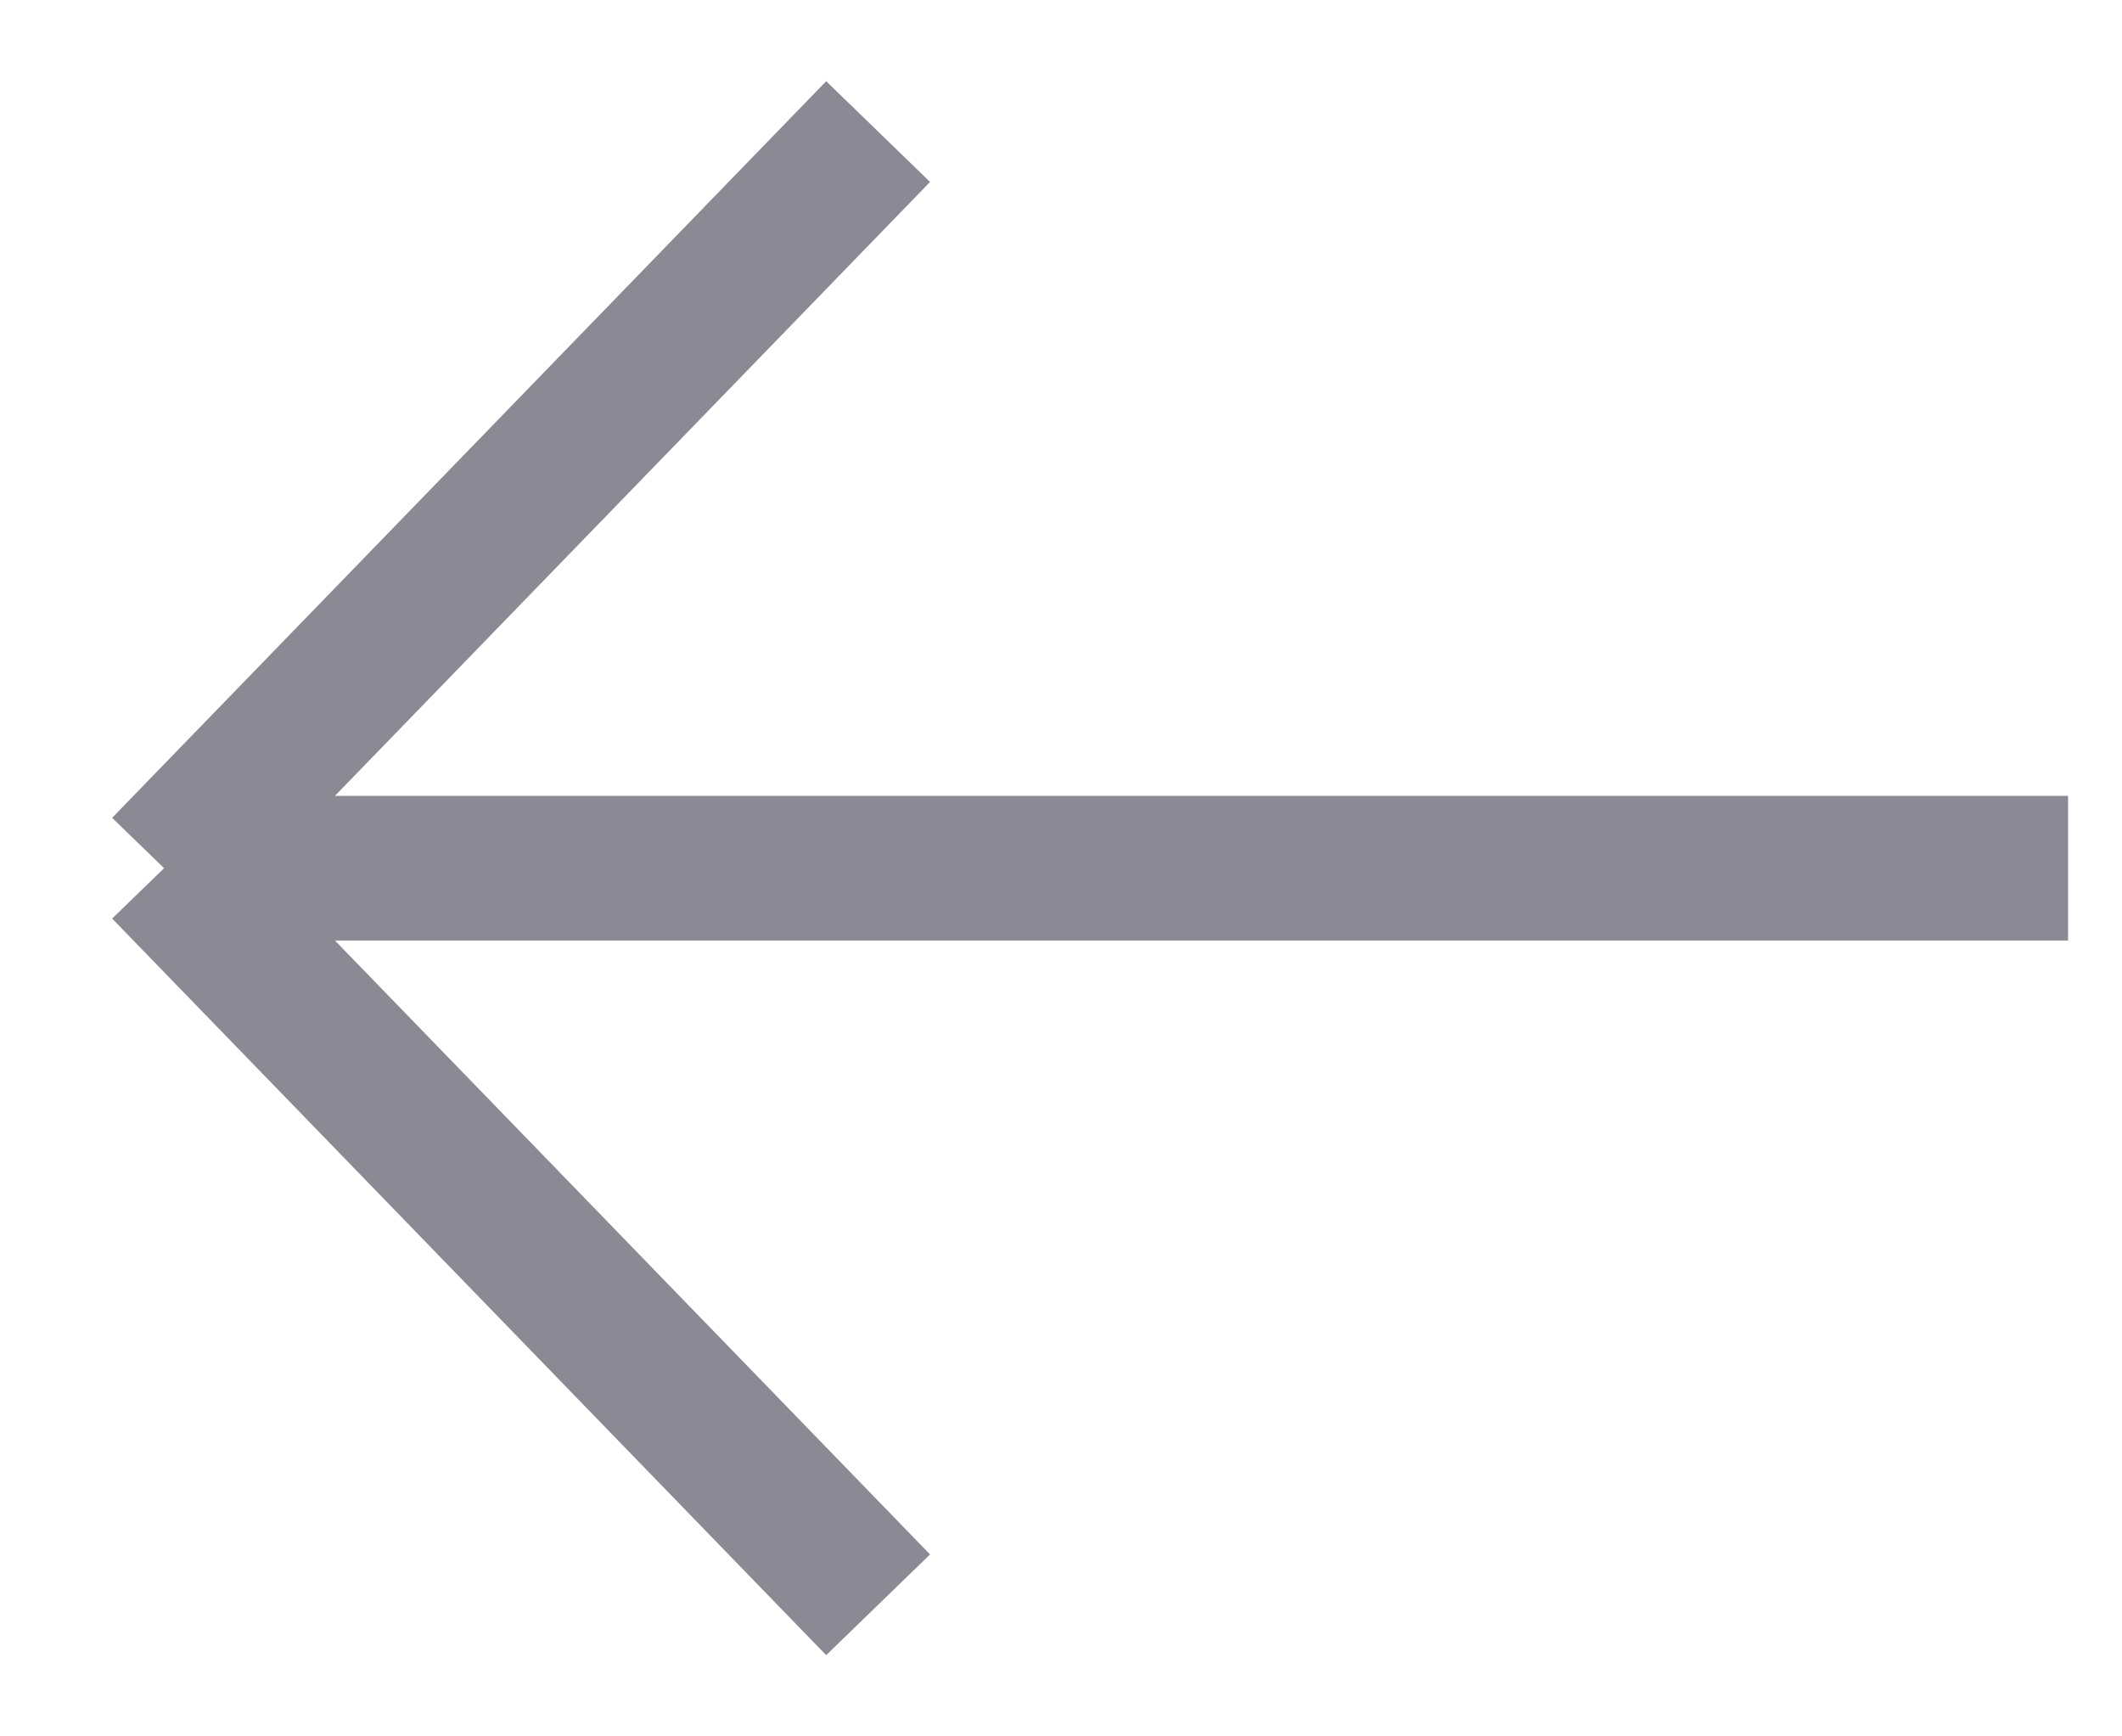
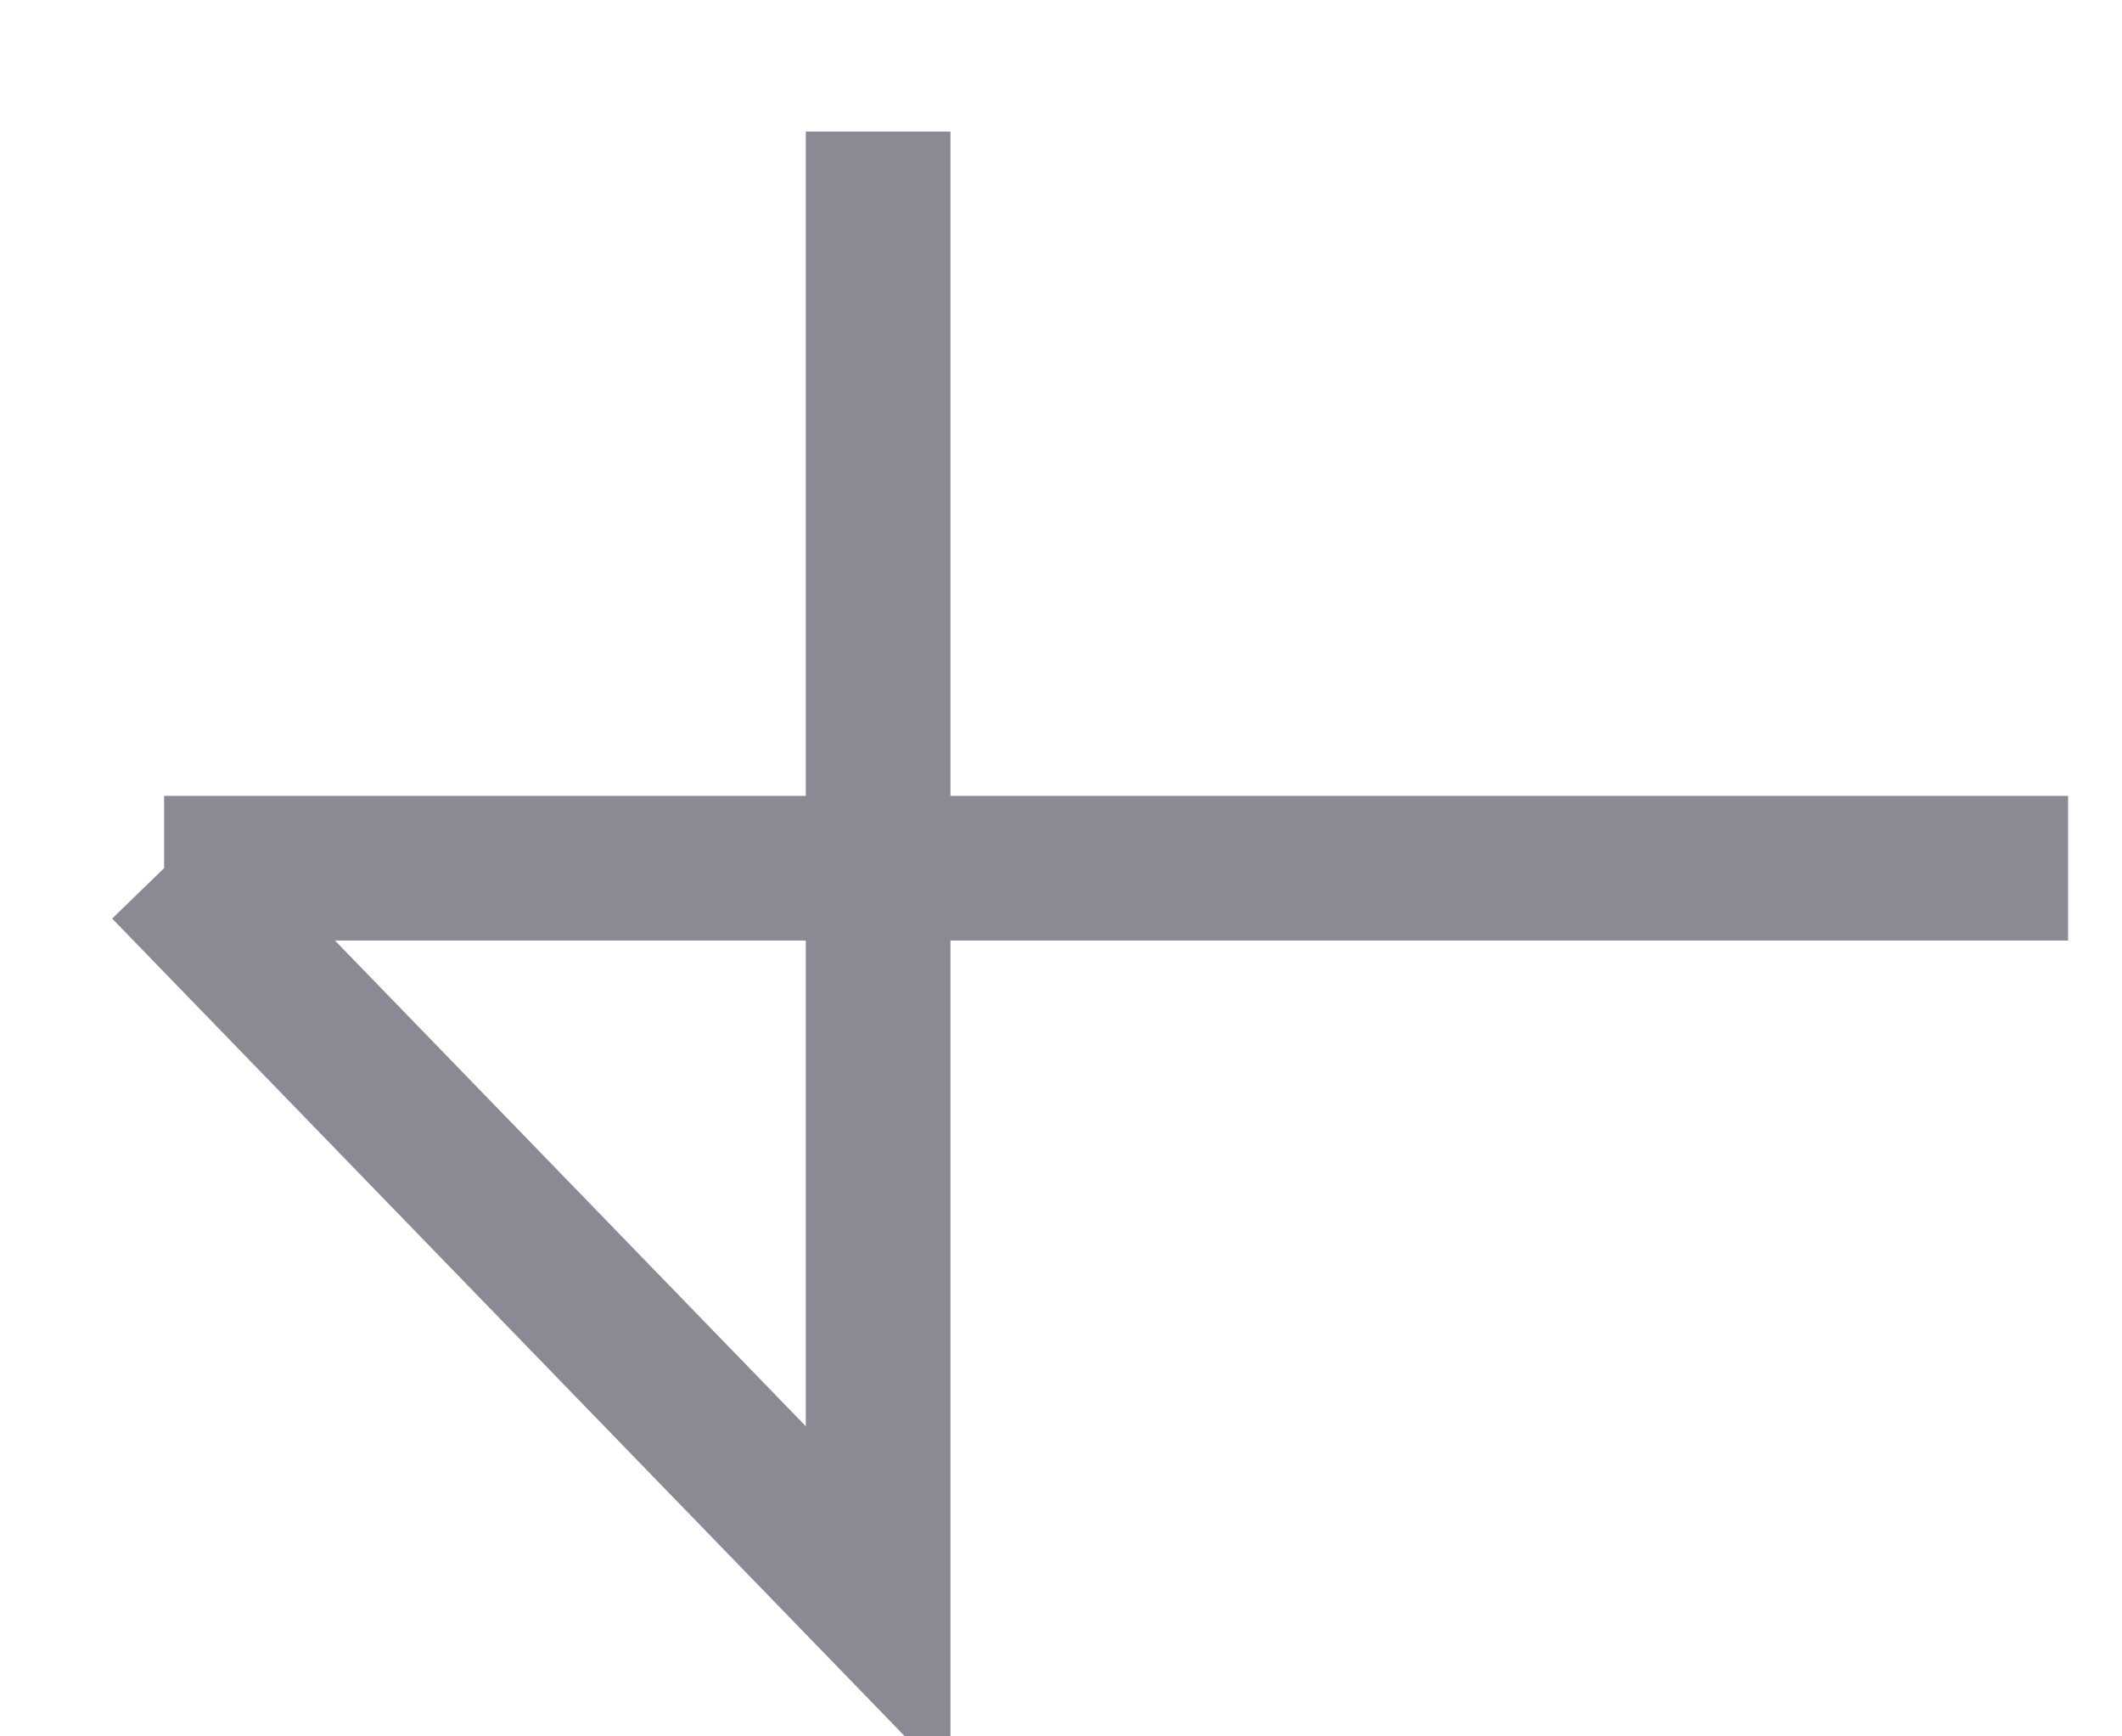
<svg xmlns="http://www.w3.org/2000/svg" width="22" height="18" viewBox="0 0 22 18" fill="none">
-   <path d="M1.701 9L21.441 9M1.701 9L9.104 16.636M1.701 9L9.104 1.364" stroke="#8b8a94" stroke-width="1.5" />
+   <path d="M1.701 9L21.441 9M1.701 9L9.104 16.636L9.104 1.364" stroke="#8b8a94" stroke-width="1.5" />
</svg>